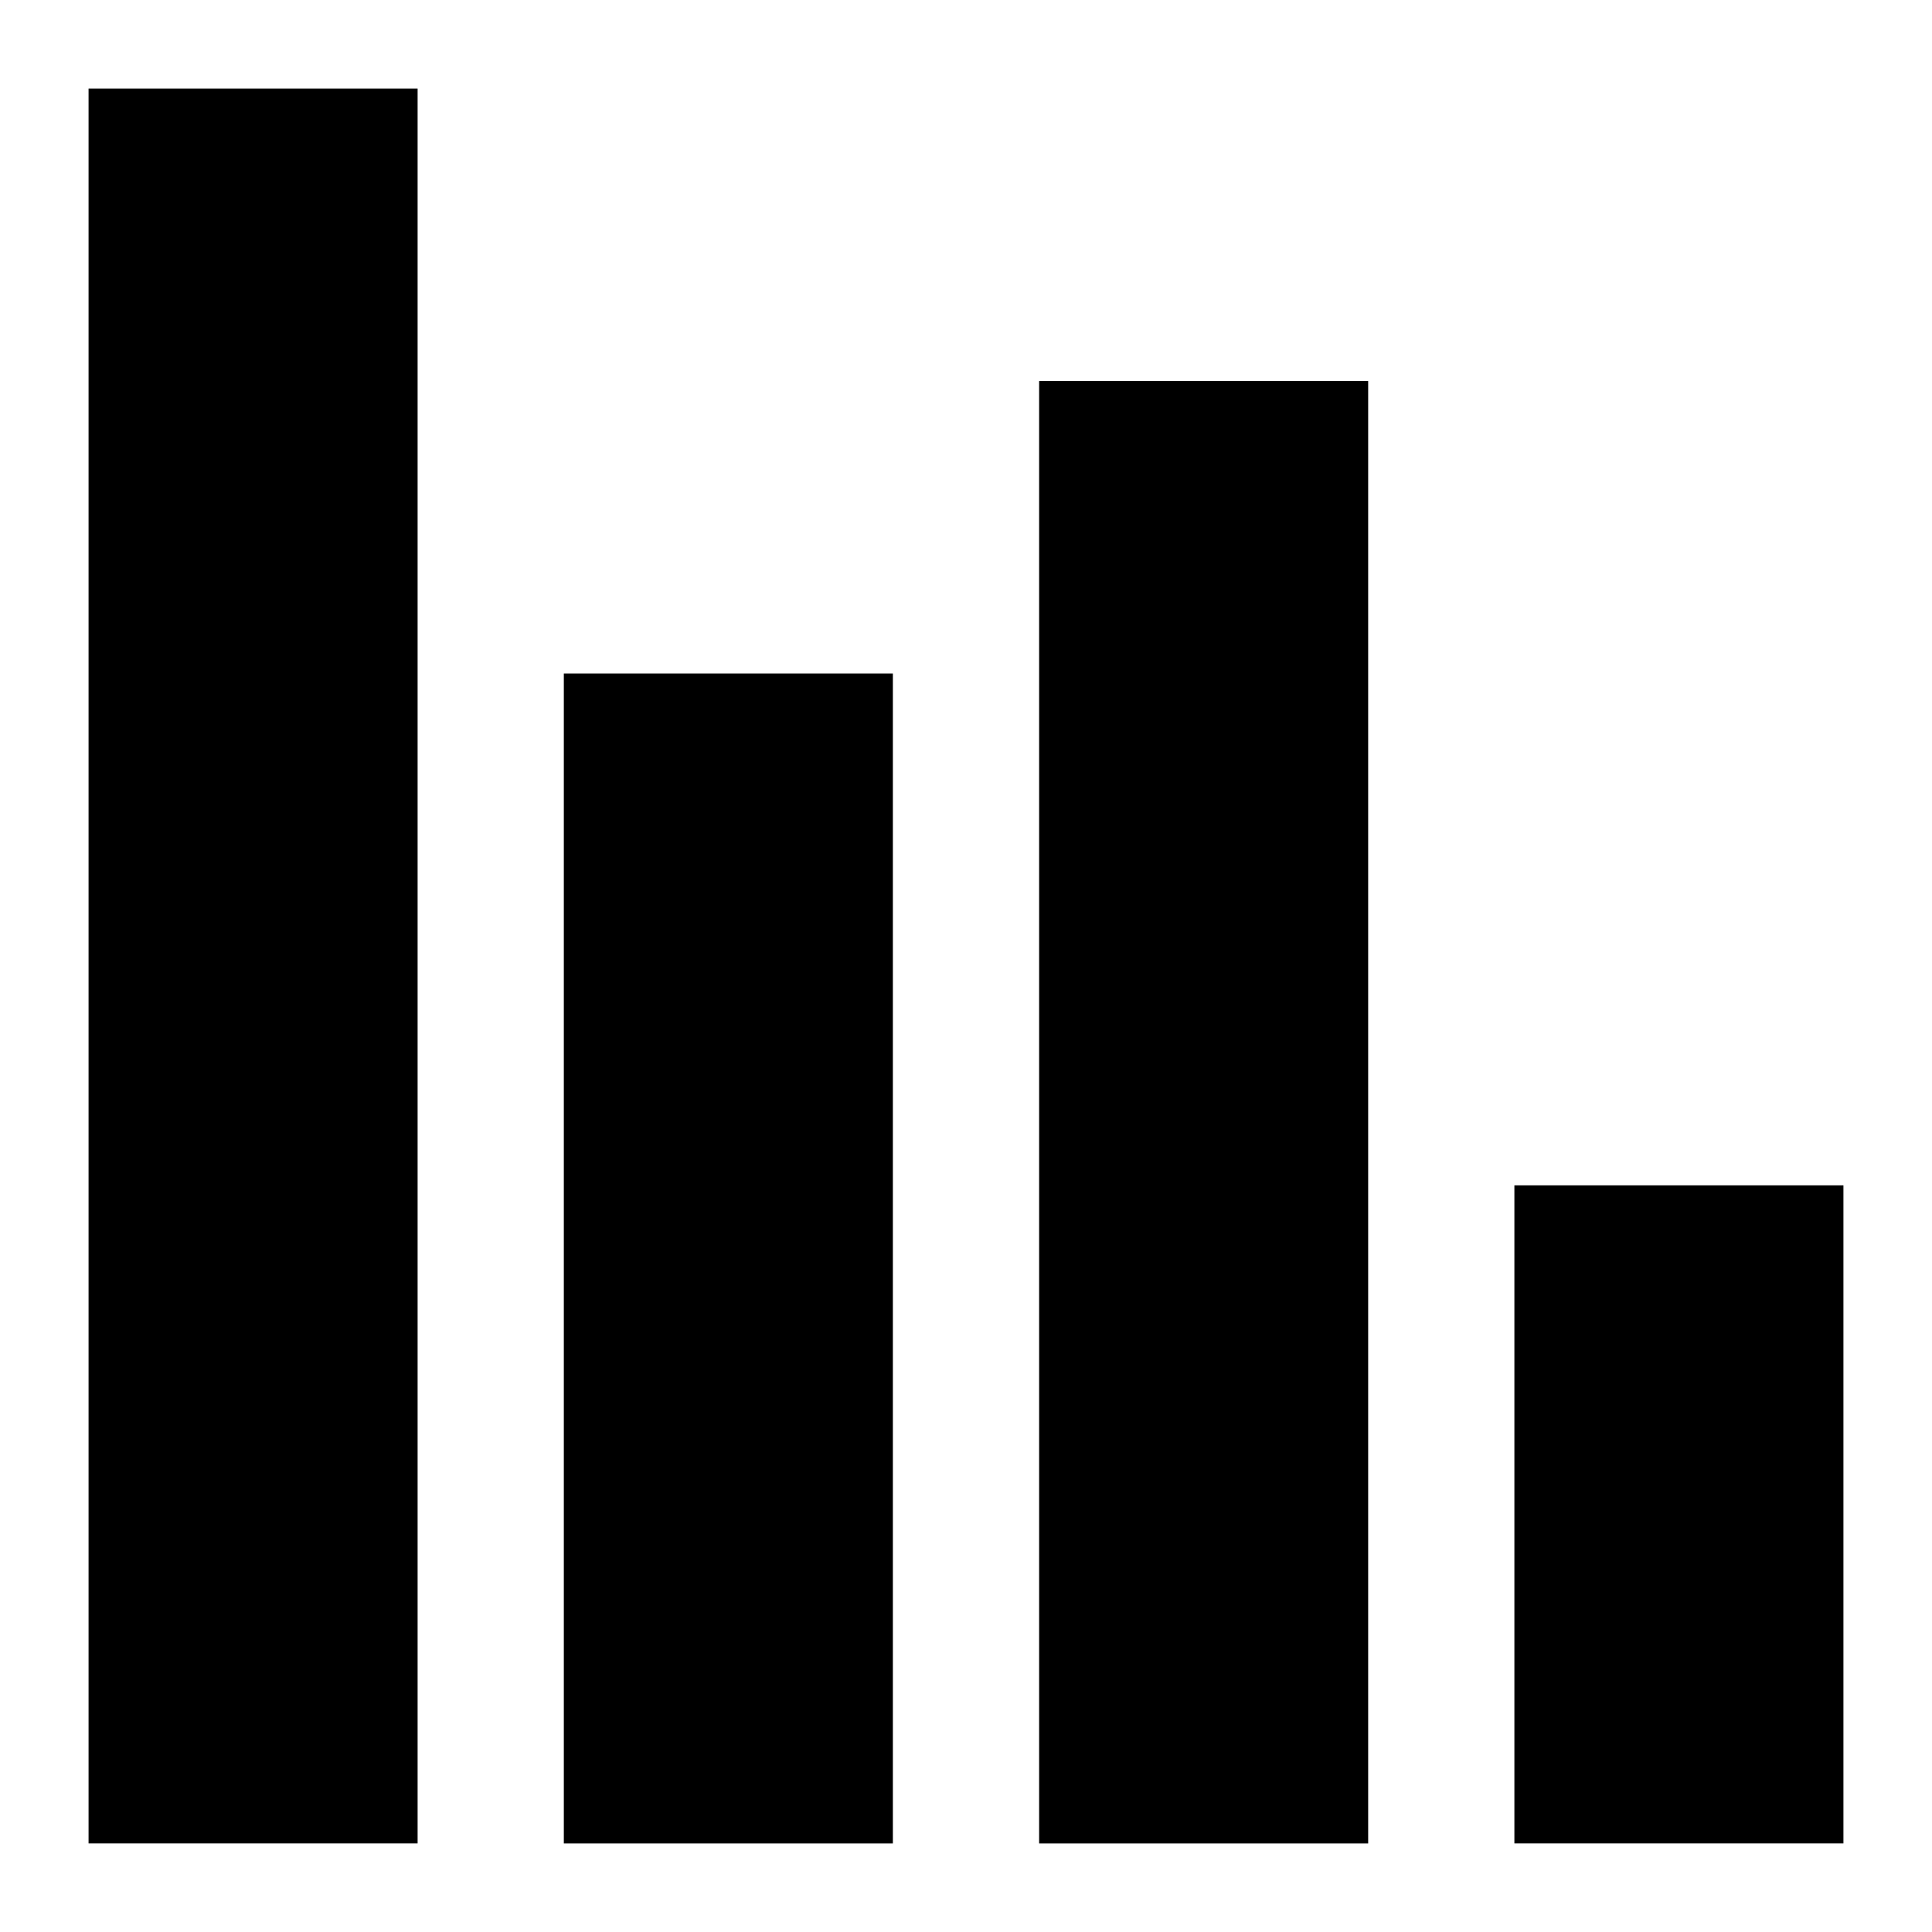
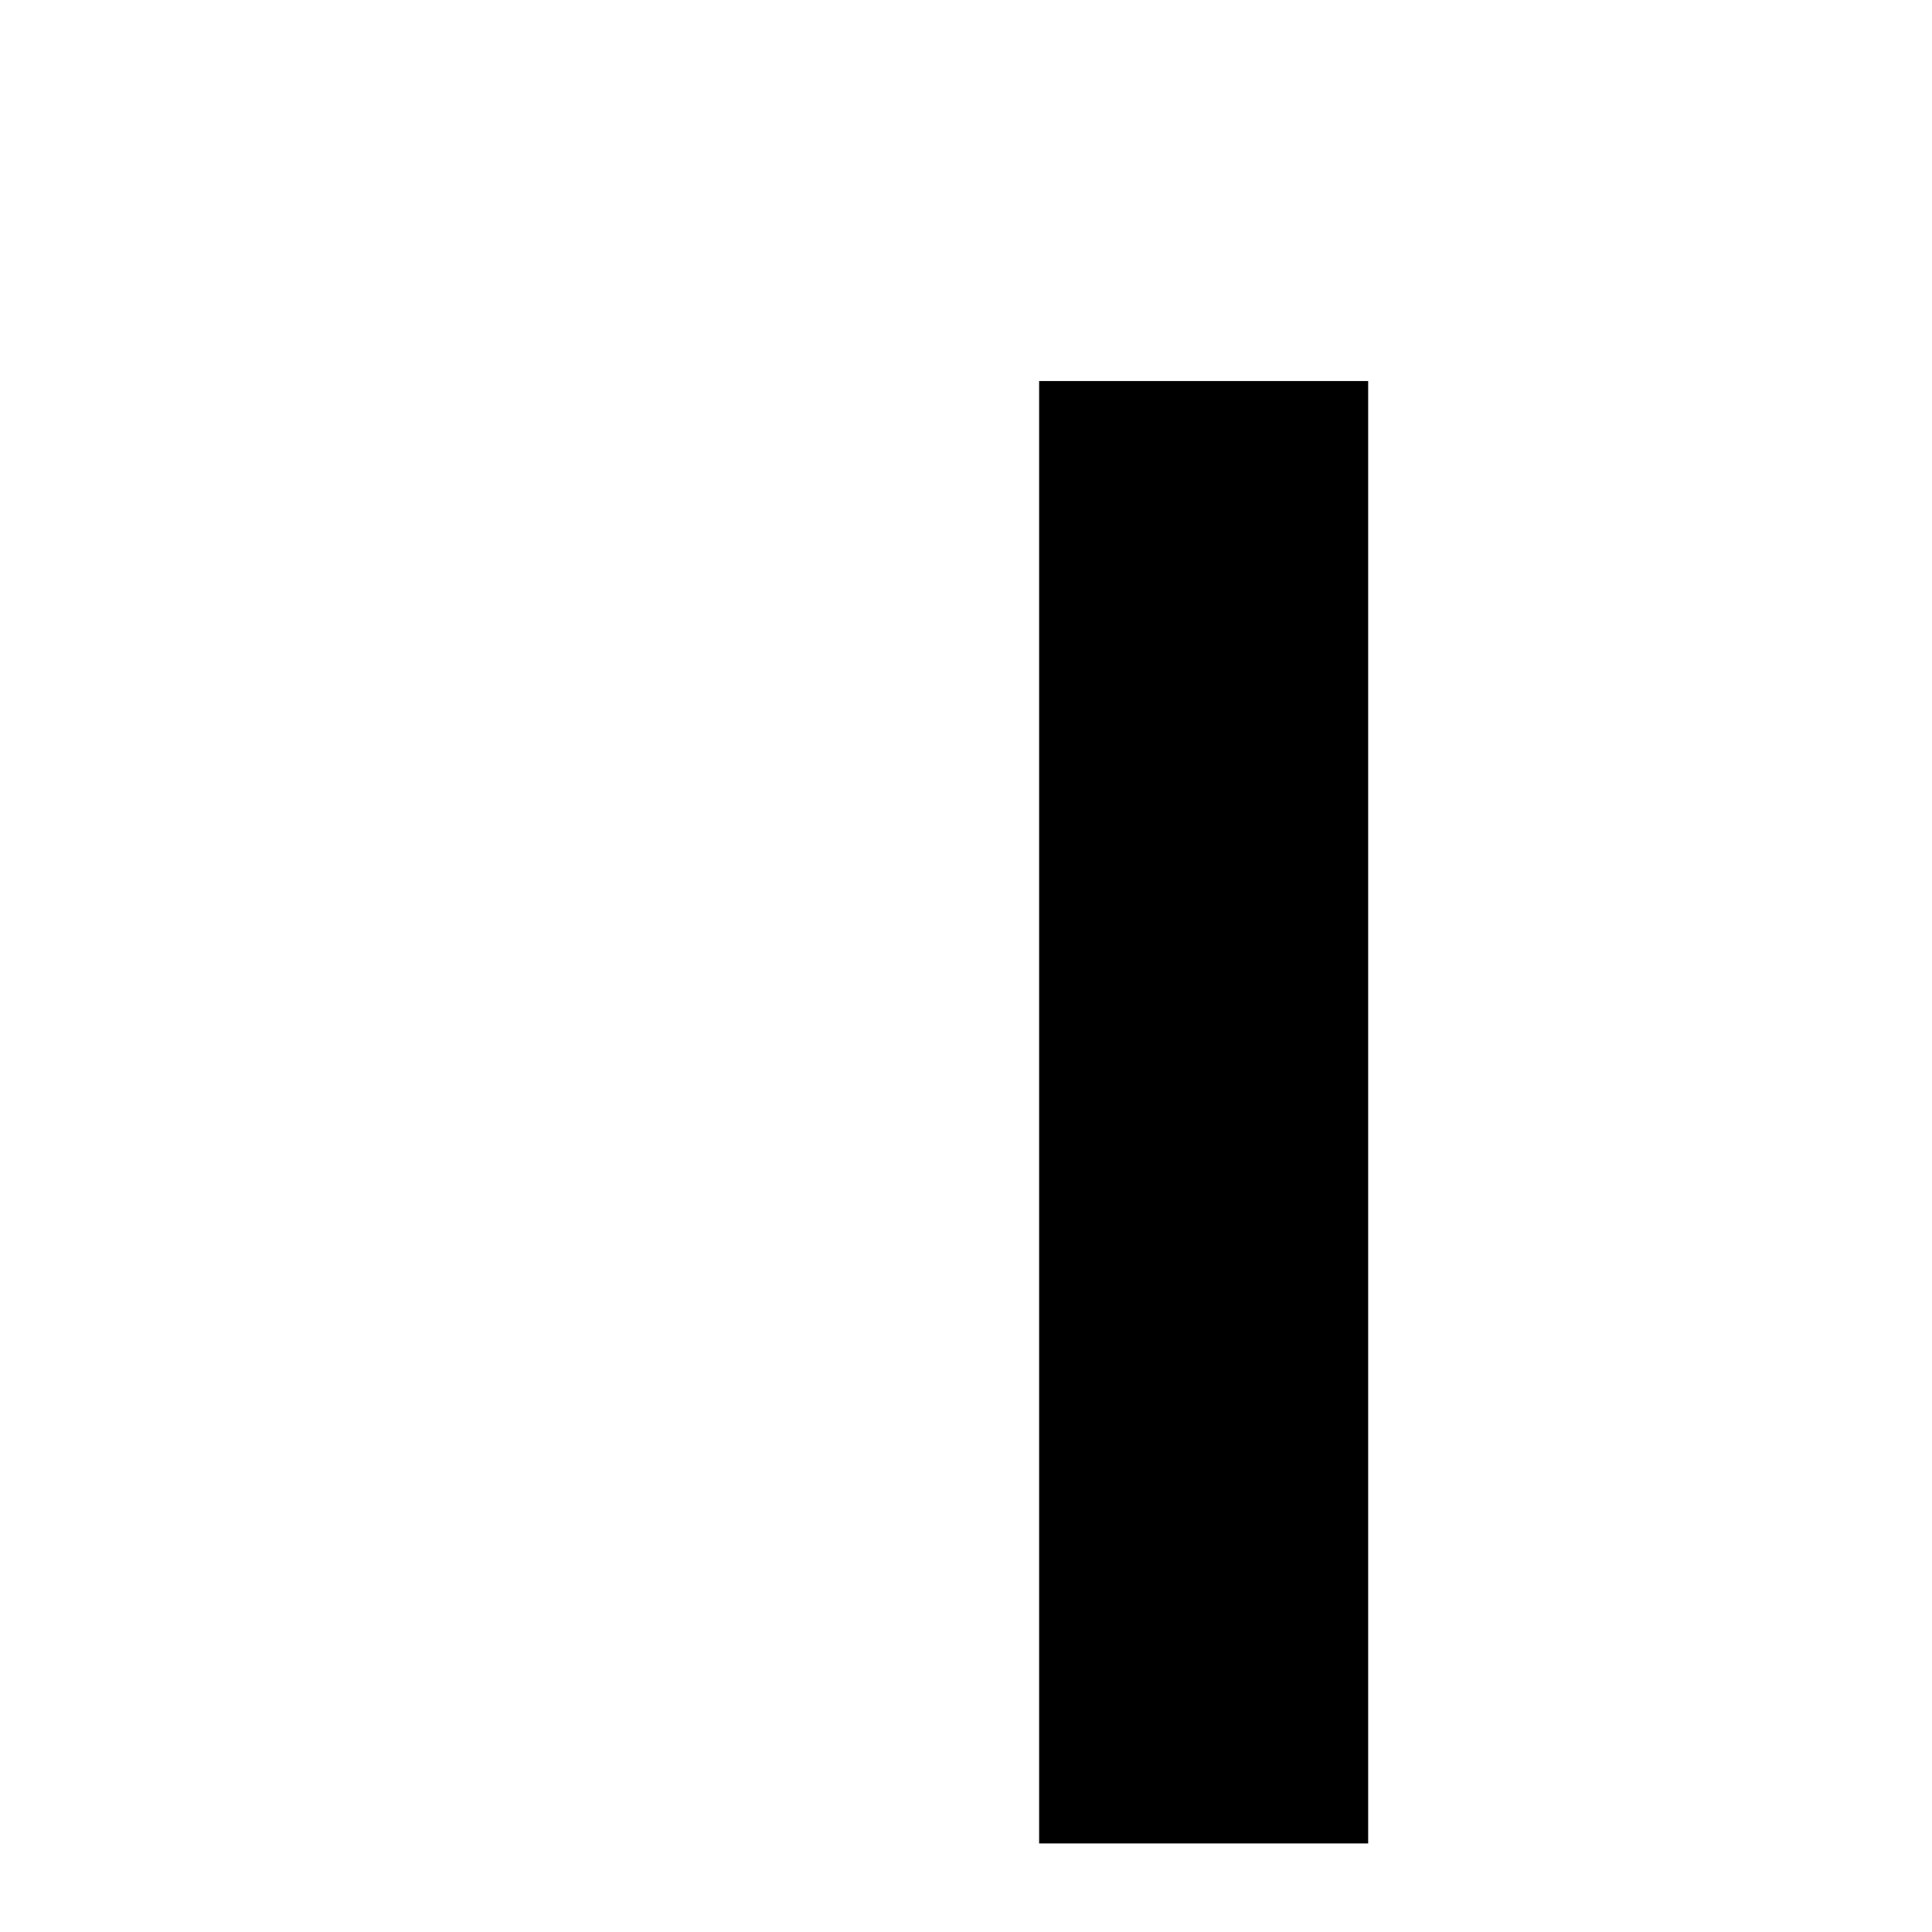
<svg xmlns="http://www.w3.org/2000/svg" fill="#000000" width="800px" height="800px" version="1.1" viewBox="144 144 512 512">
  <g>
-     <path d="m545.33 458.13h87.199v174.39h-87.199z" />
-     <path d="m167.47 167.47h87.199v465.05h-87.199z" />
-     <path d="m293.42 322.49h87.199v310.04h-87.199z" />
    <path d="m419.38 244.98h87.199v387.55h-87.199z" />
  </g>
</svg>